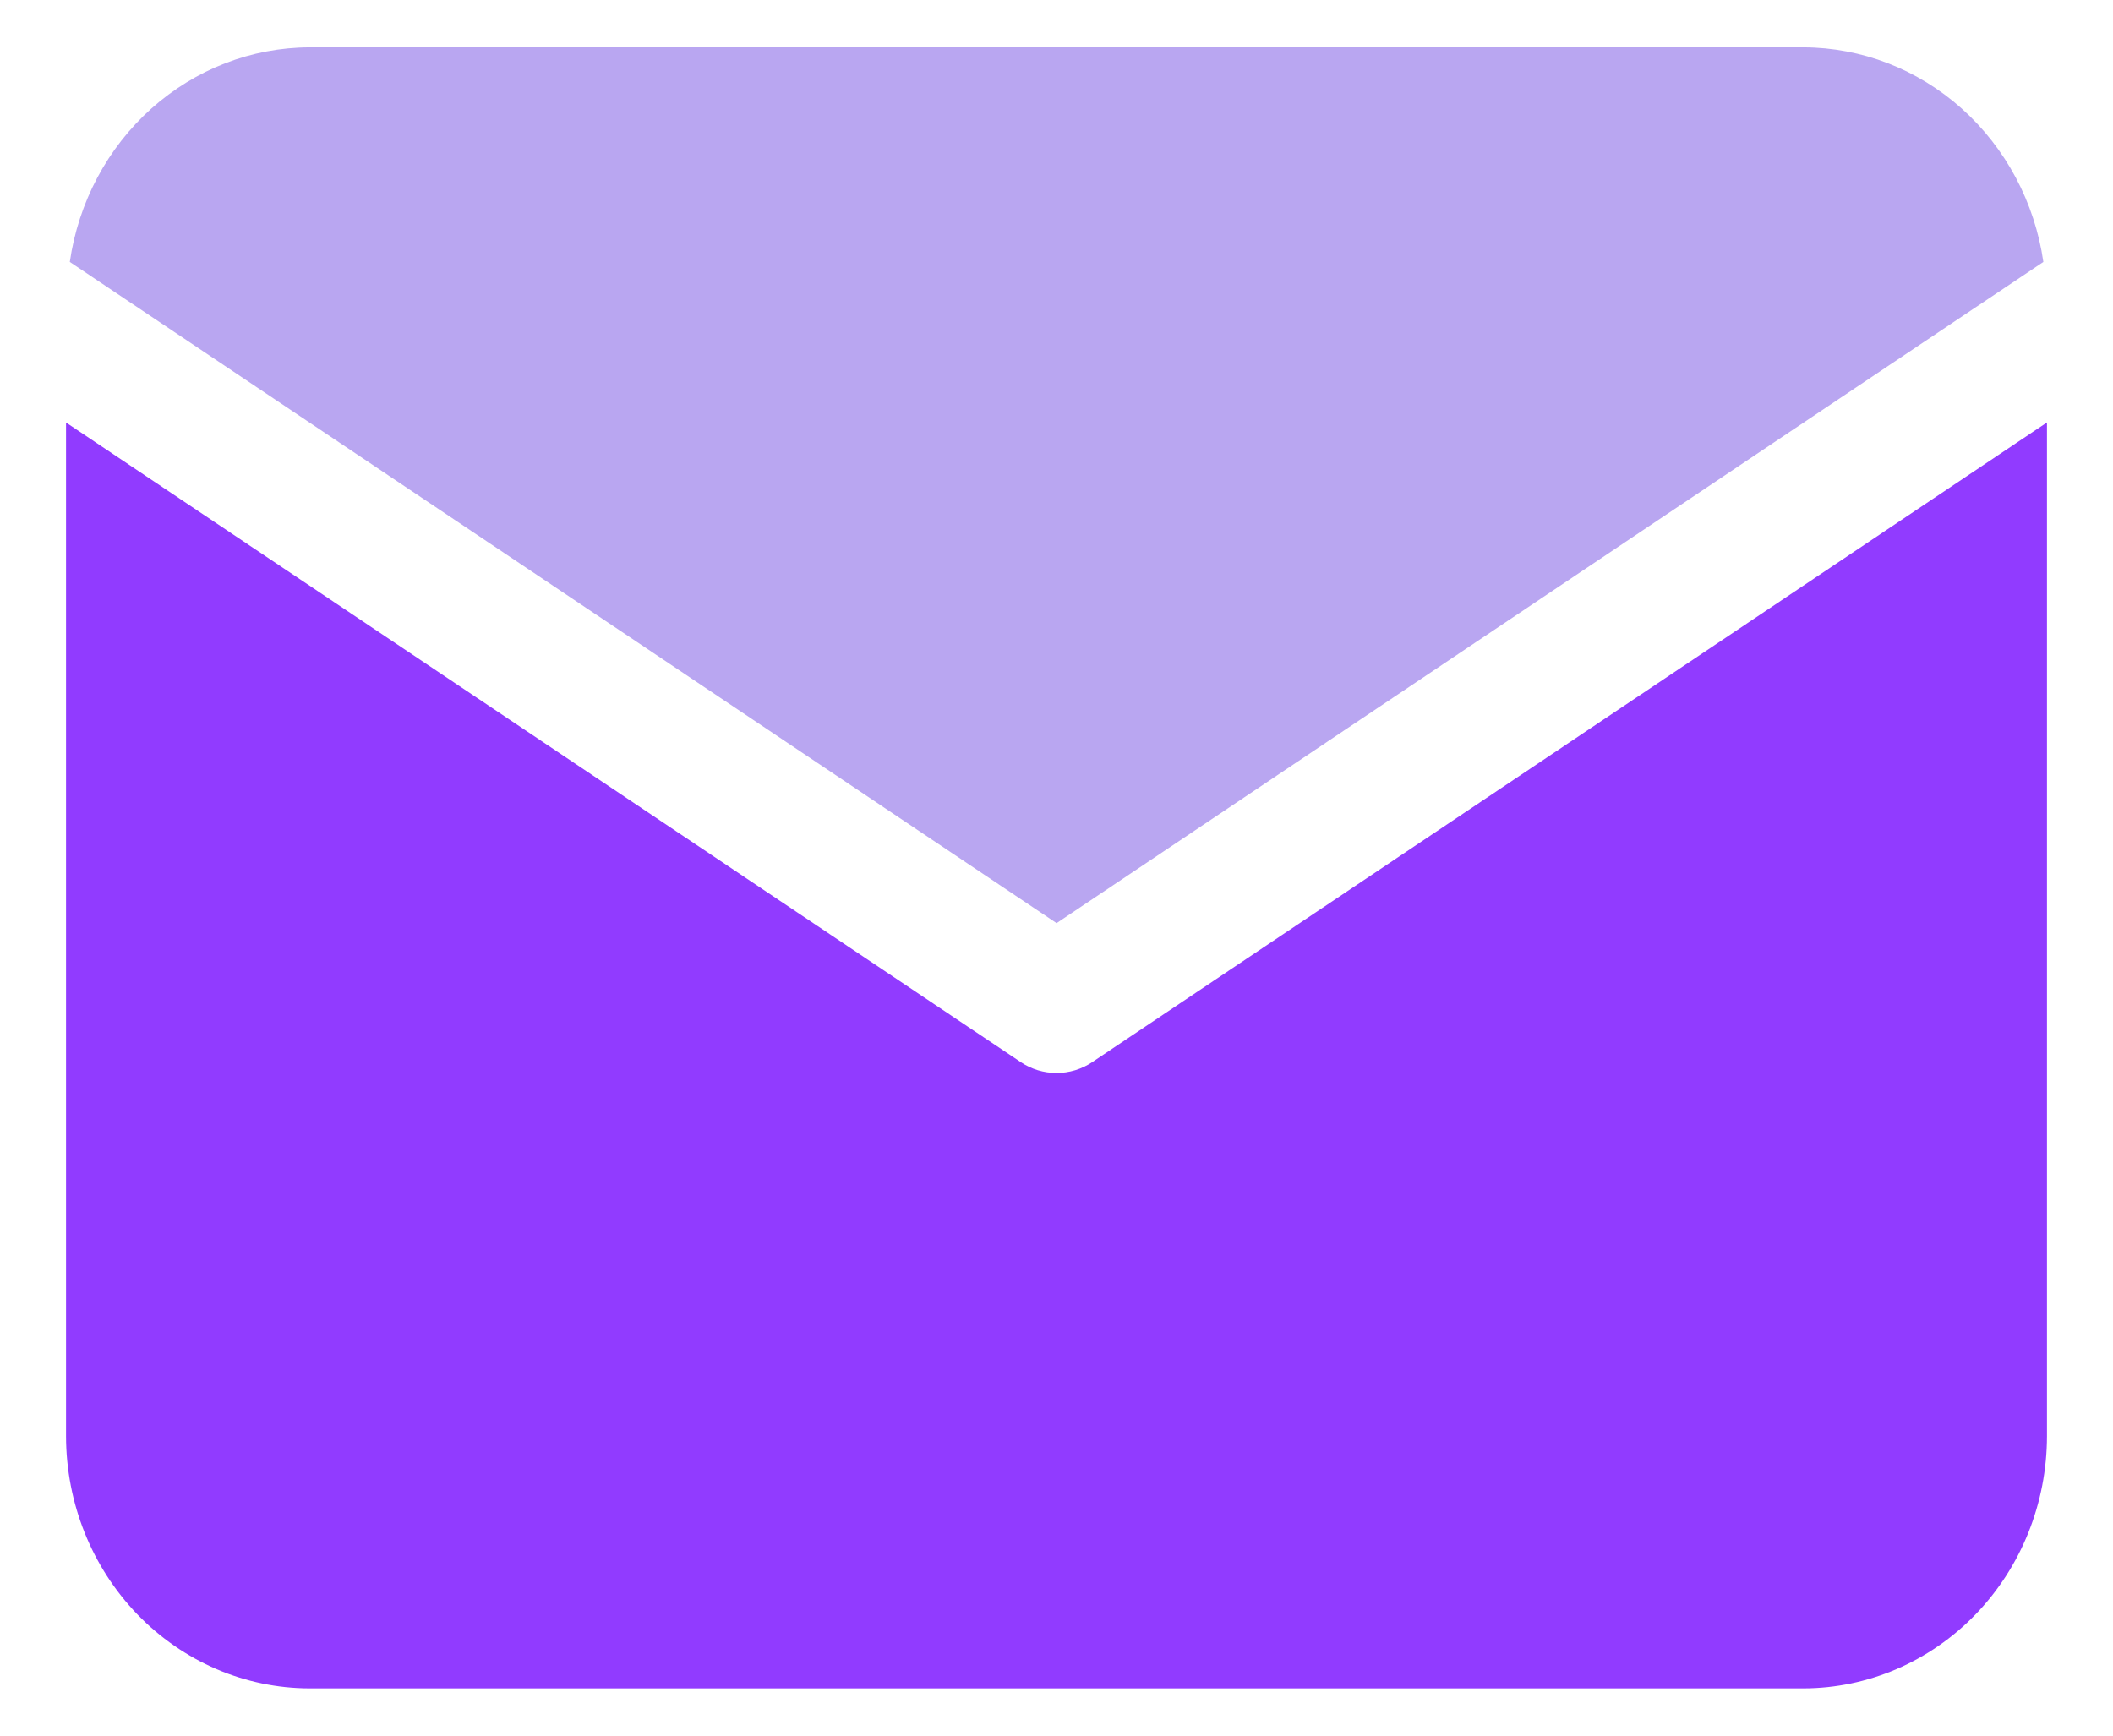
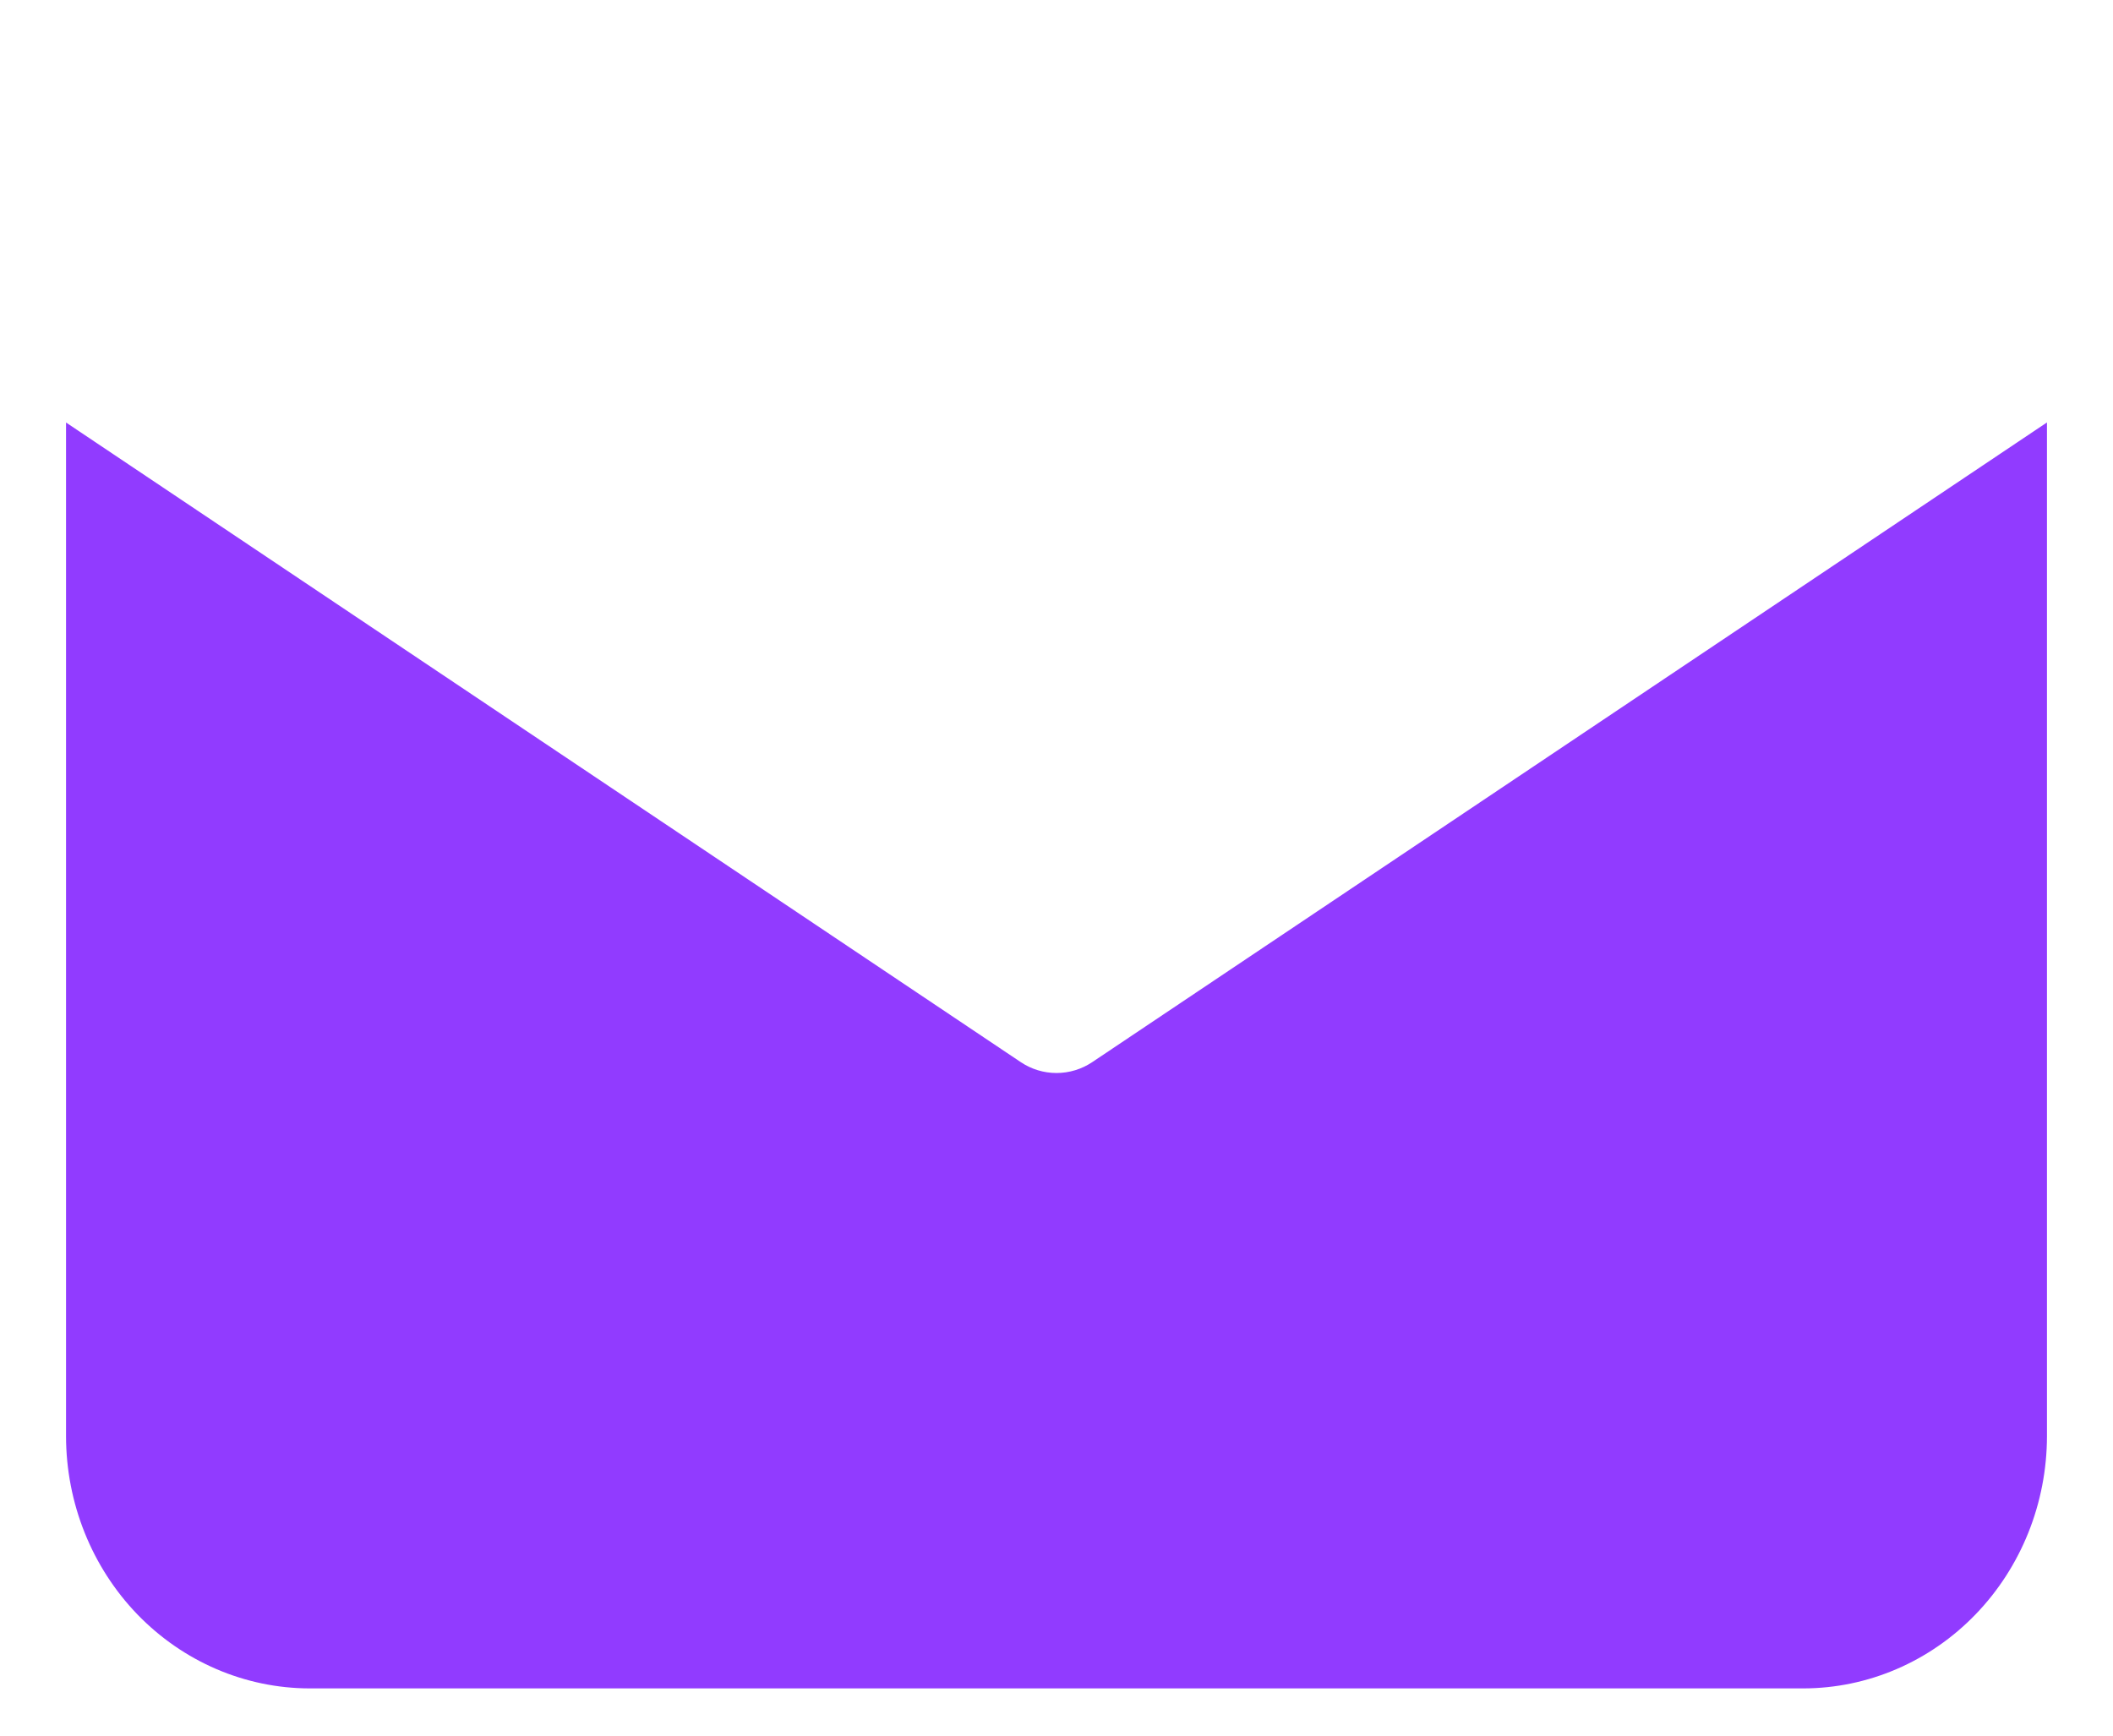
<svg xmlns="http://www.w3.org/2000/svg" width="28" height="23" viewBox="0 0 28 23" fill="none">
-   <path d="M27.077 3.471C26.963 2.682 26.579 1.961 25.996 1.439C25.413 0.917 24.669 0.629 23.898 0.627H4.104C3.333 0.629 2.589 0.917 2.005 1.439C1.422 1.961 1.039 2.682 0.925 3.471L14.001 12.233L27.077 3.471Z" fill="#B9A6F1" />
  <path d="M14.475 14.074C14.334 14.169 14.168 14.219 14 14.219C13.831 14.219 13.666 14.169 13.525 14.074L0.875 5.599V19.031C0.876 19.918 1.216 20.767 1.821 21.394C2.427 22.02 3.247 22.373 4.103 22.374H23.897C24.753 22.373 25.573 22.02 26.178 21.394C26.784 20.767 27.124 19.918 27.125 19.031V5.598L14.475 14.074Z" fill="#913BFF" />
</svg>